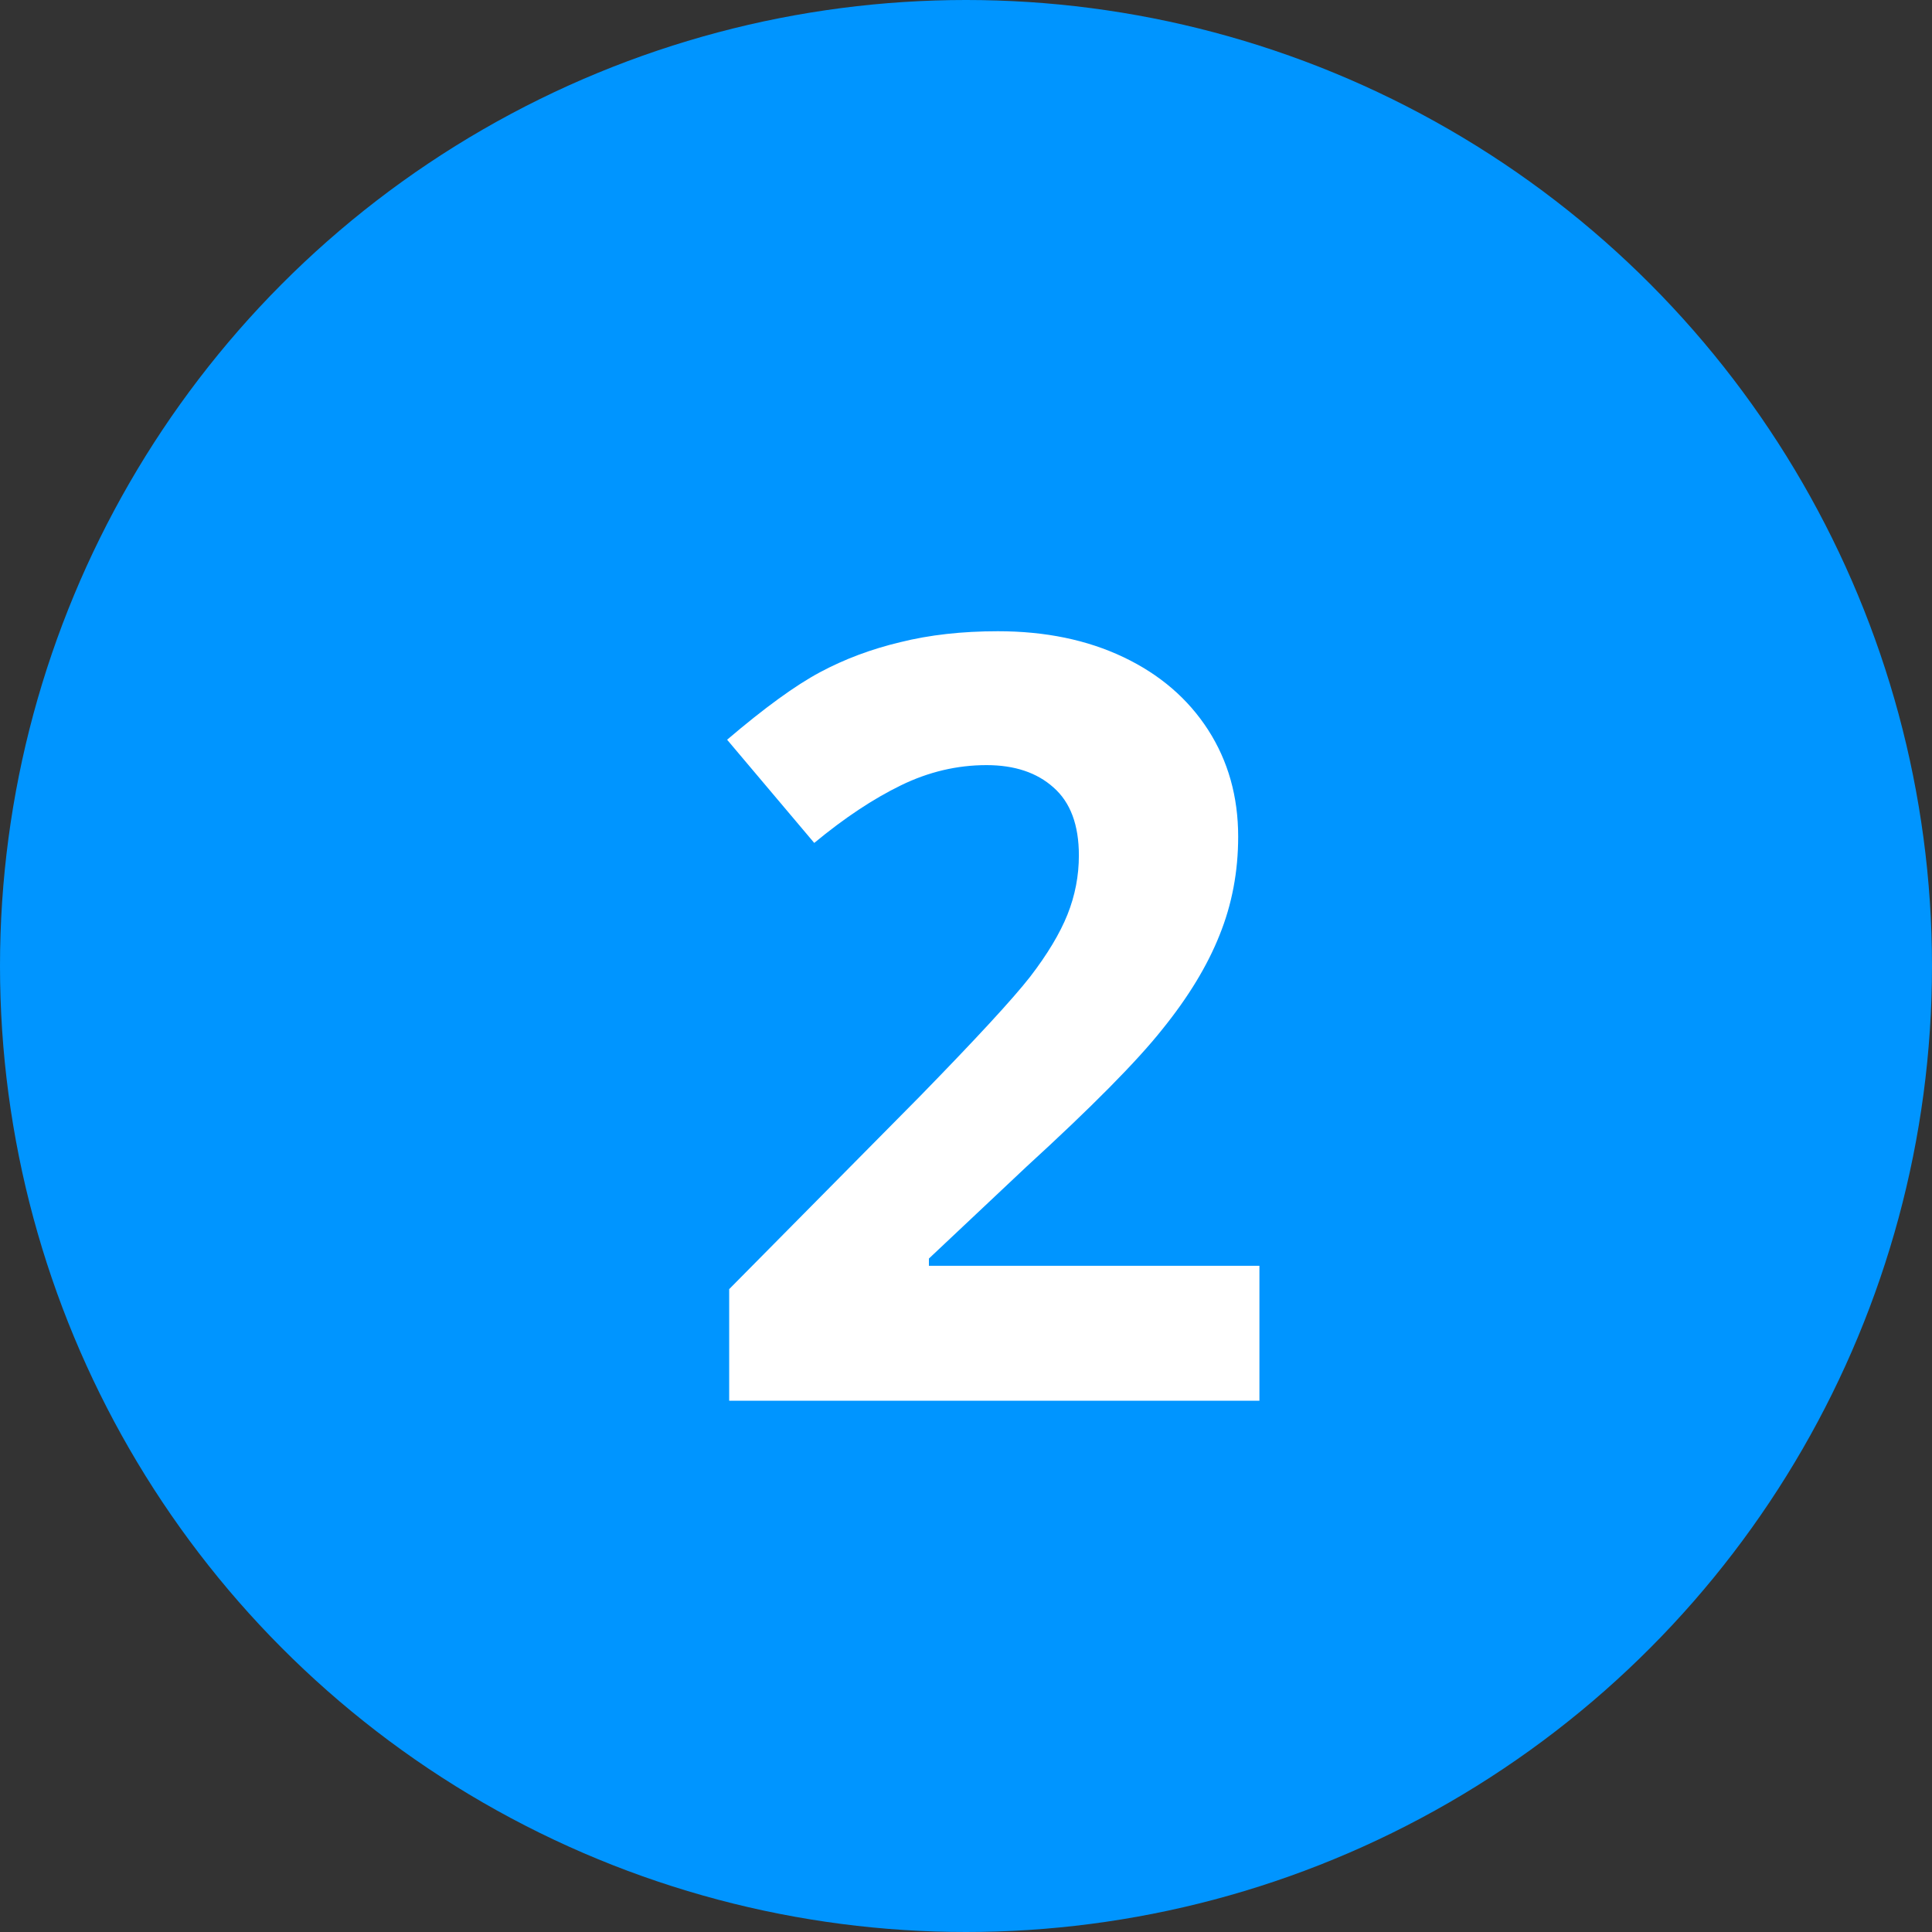
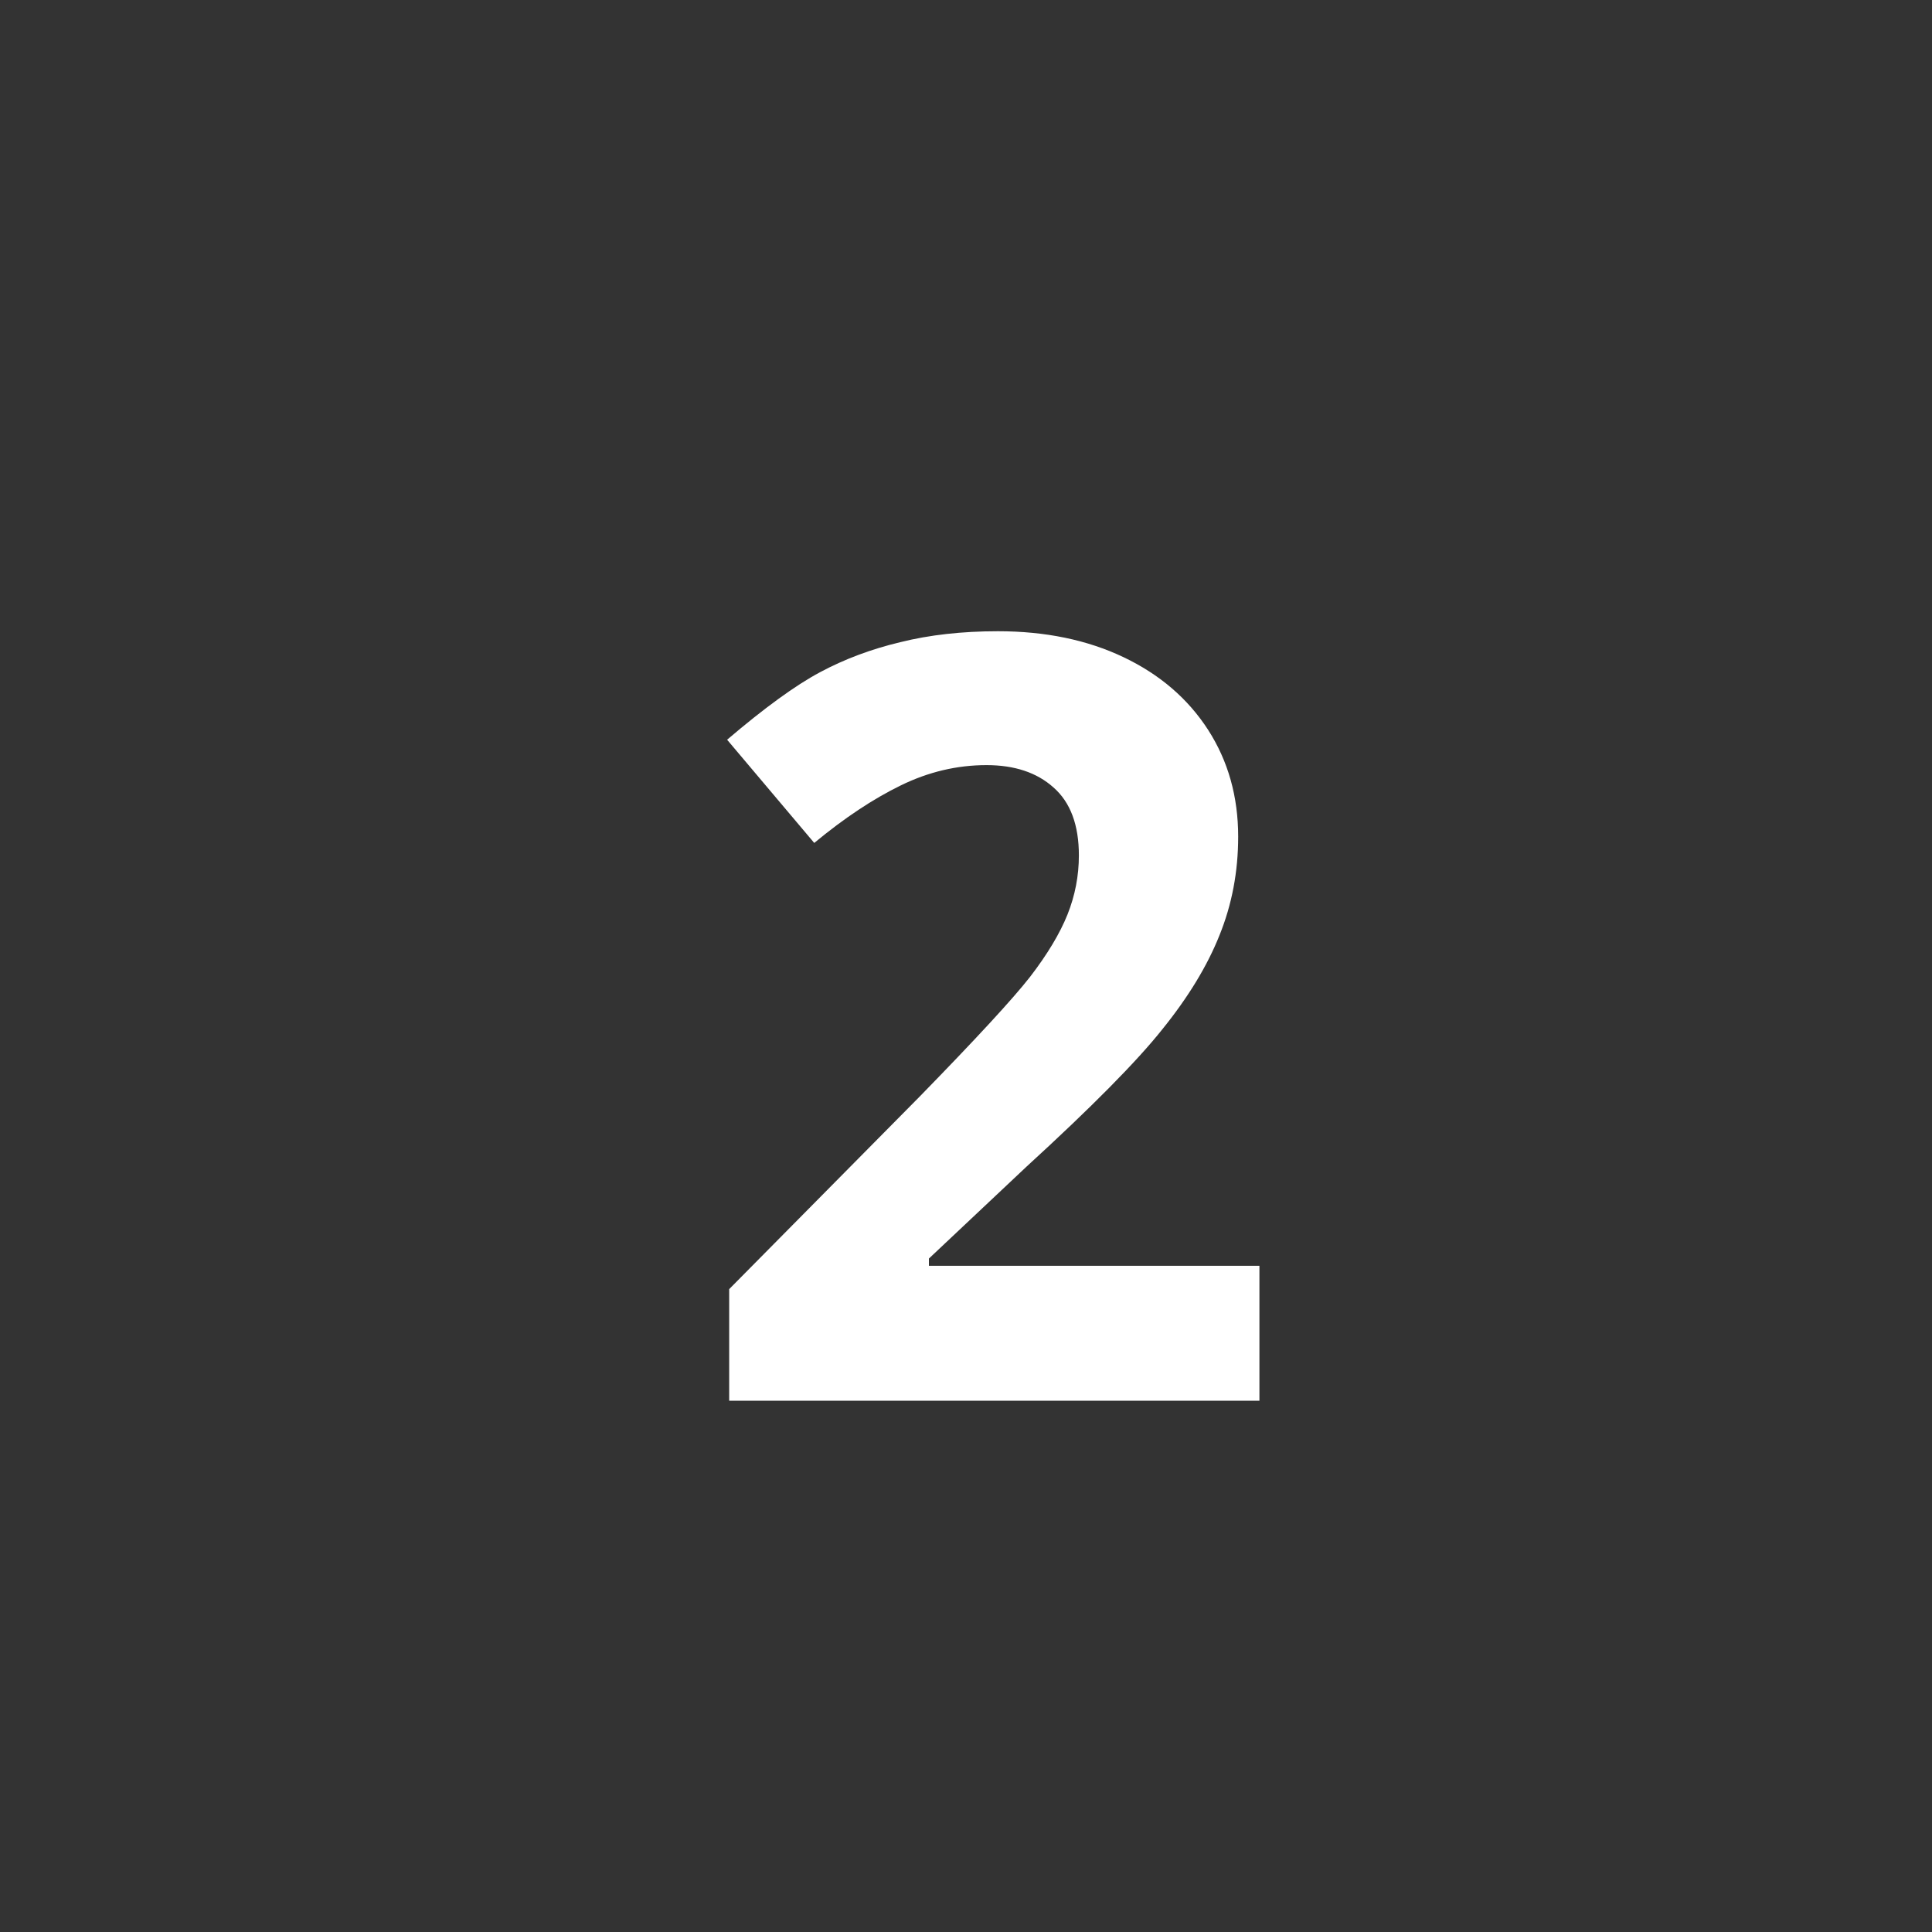
<svg xmlns="http://www.w3.org/2000/svg" width="40" height="40" viewBox="0 0 40 40" fill="none">
  <rect x="0" y="0" width="40" height="40" fill="#333333" stroke="none" />
-   <circle cx="20" cy="20" r="20" fill="#0095FF" />
  <path d="M26.075 29H15.097V26.69L19.039 22.705C20.206 21.509 20.969 20.682 21.327 20.224C21.685 19.758 21.943 19.328 22.101 18.935C22.258 18.541 22.337 18.133 22.337 17.71C22.337 17.08 22.162 16.611 21.811 16.303C21.467 15.995 21.005 15.841 20.425 15.841C19.816 15.841 19.225 15.98 18.652 16.26C18.079 16.539 17.481 16.936 16.858 17.452L15.054 15.315C15.827 14.656 16.468 14.19 16.977 13.918C17.485 13.646 18.04 13.438 18.642 13.295C19.243 13.145 19.916 13.069 20.661 13.069C21.642 13.069 22.509 13.248 23.261 13.606C24.013 13.964 24.596 14.466 25.012 15.11C25.427 15.755 25.635 16.492 25.635 17.323C25.635 18.047 25.506 18.727 25.248 19.364C24.997 19.994 24.604 20.643 24.066 21.309C23.537 21.975 22.598 22.924 21.252 24.155L19.232 26.057V26.207H26.075V29Z" fill="white" />
</svg>